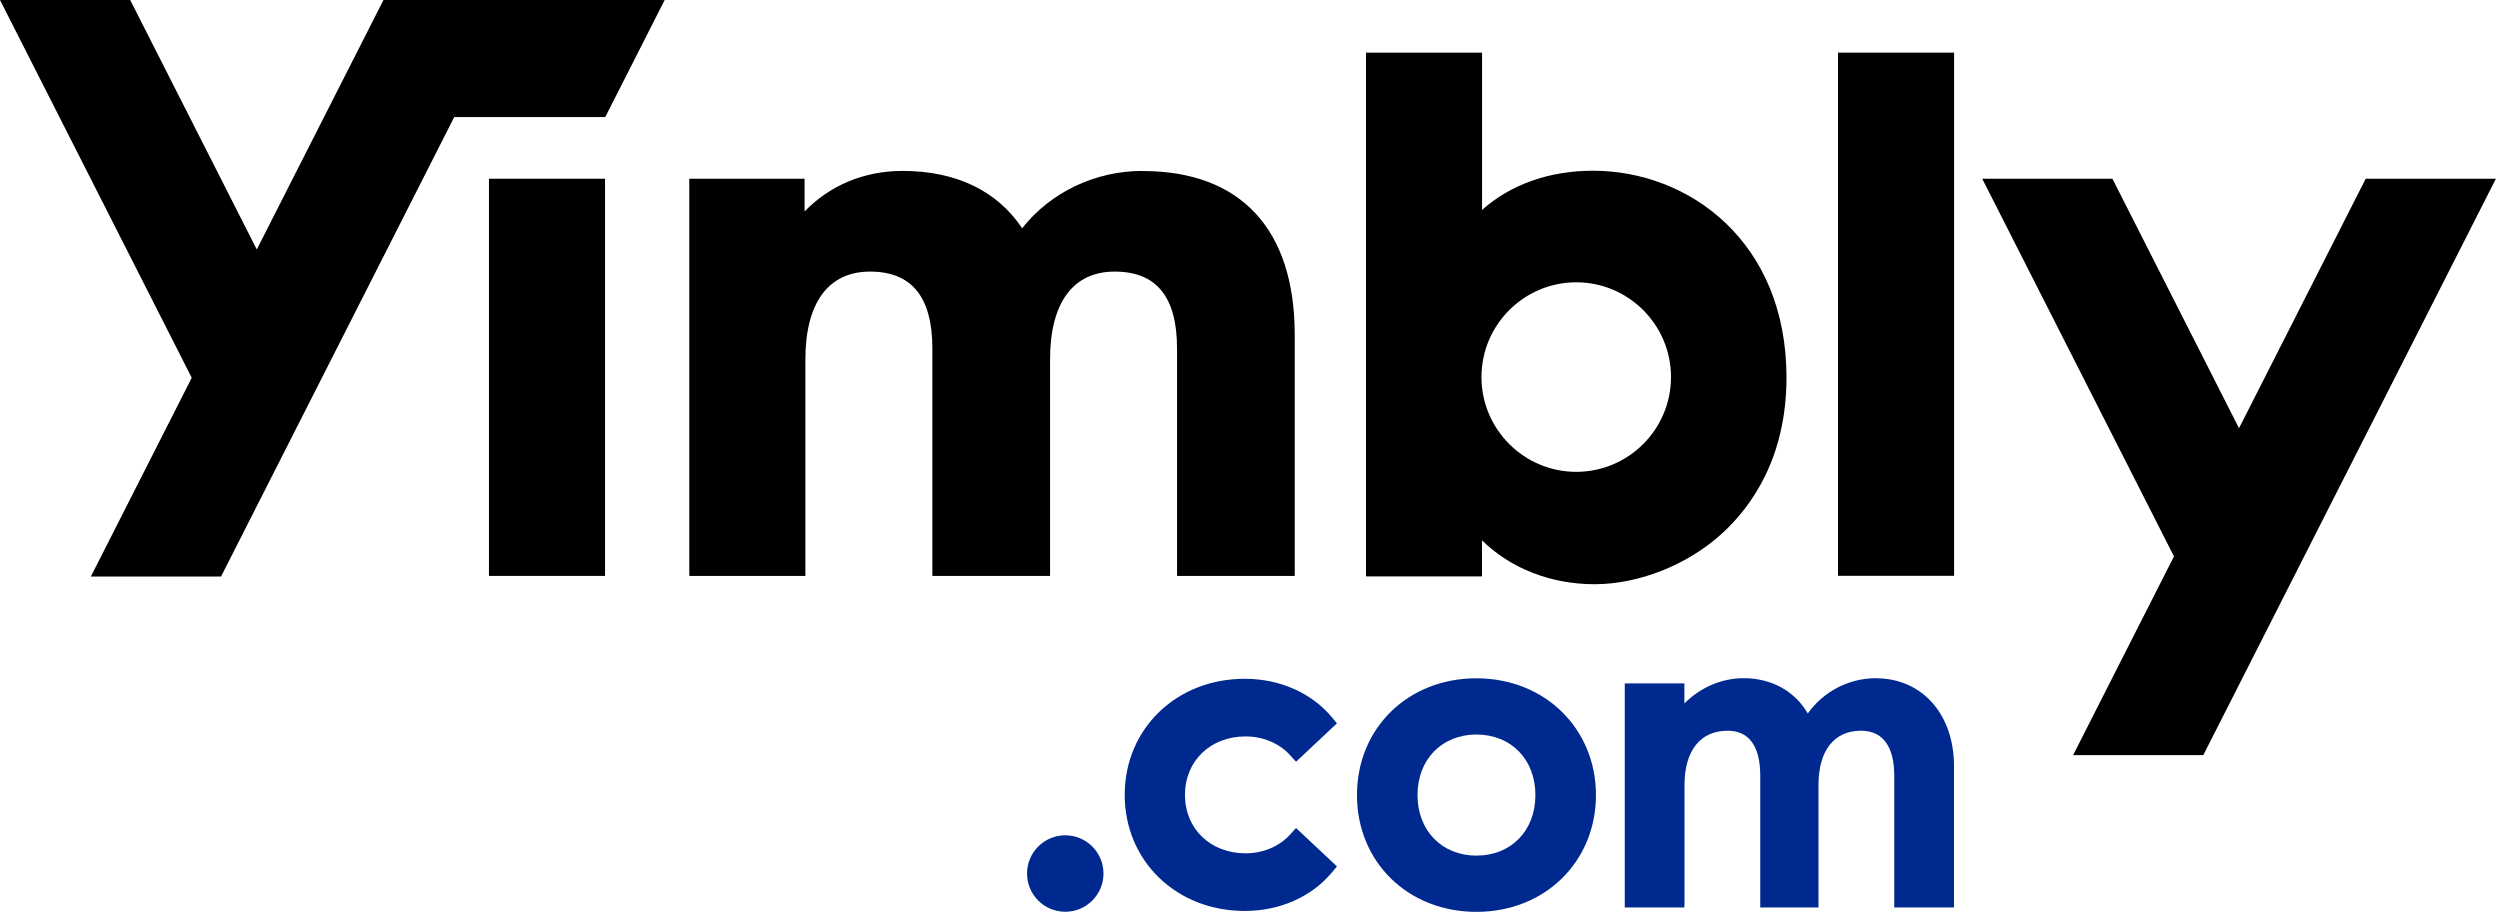
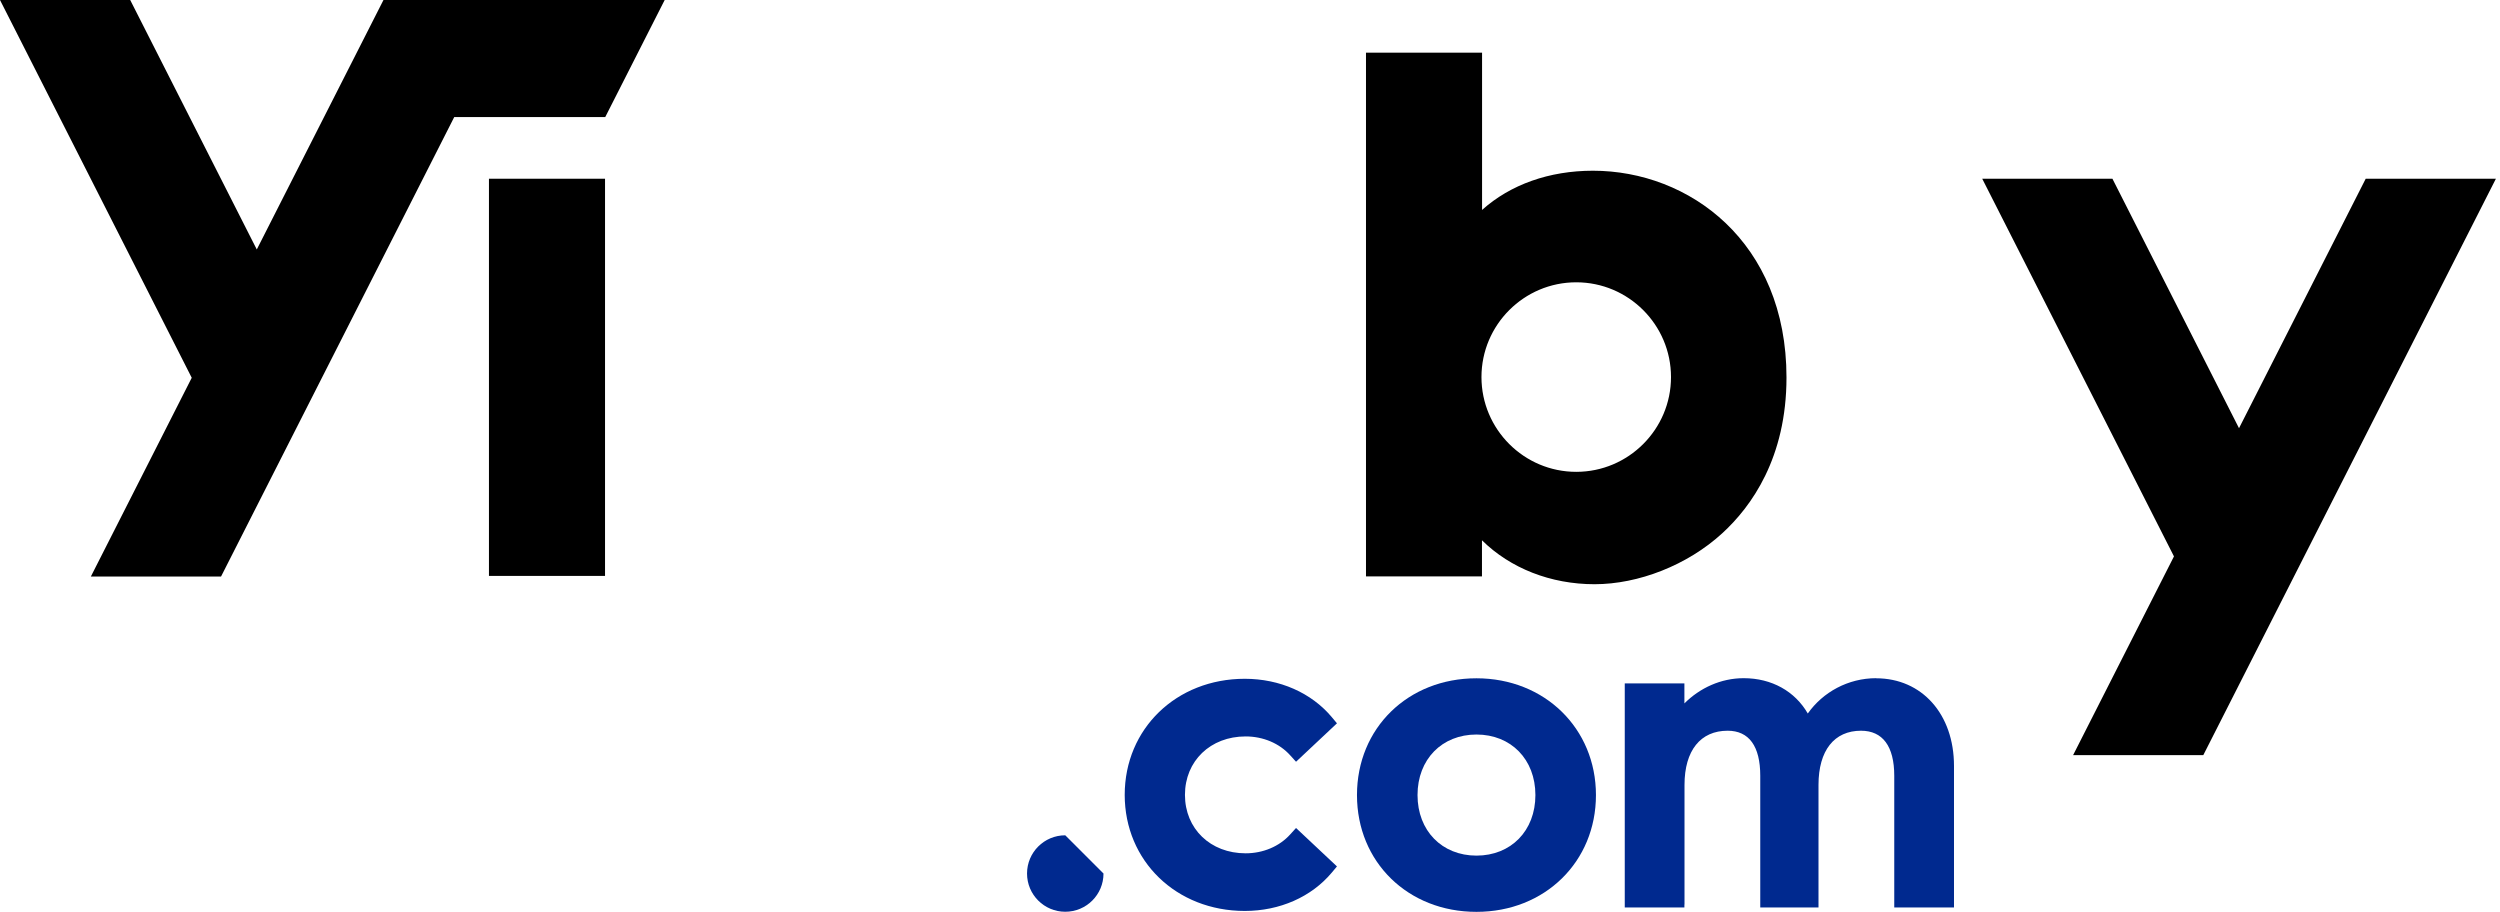
<svg xmlns="http://www.w3.org/2000/svg" fill="none" viewBox="0 0 329 120" height="120" width="329">
  <path fill="black" d="M79.622 23.521H64.346V75.79H79.622V23.521Z" />
-   <path fill="black" d="M150.369 22.493C144.113 22.493 138.253 25.299 134.513 30.04C131.22 25.101 125.808 22.493 118.775 22.493C113.731 22.493 109.227 24.377 105.882 27.827V23.521H90.711V75.79H105.988V47.318C105.988 39.851 109.016 35.742 114.495 35.742C119.973 35.742 122.7 39.061 122.7 45.882V75.79H138.187V47.318C138.187 39.851 141.203 35.742 146.694 35.742C152.186 35.742 154.899 39.061 154.899 45.882V75.79H170.386V44.052C170.386 30.158 163.275 22.507 150.369 22.507V22.493Z" />
  <path fill="black" d="M311.327 23.521L294.654 56.352L277.995 23.521H260.861L286.094 73.222L272.819 99.377H289.953L328.46 23.521H311.327Z" />
-   <path fill="black" d="M257.159 6.927H241.883V75.777H257.159V6.927Z" />
  <path fill="black" d="M33.793 32.831L17.134 0H0L25.233 49.715L11.958 75.869H29.091L59.776 15.408H60.645H61.093H76.817H77.779H79.649L87.472 0H50.465L33.793 32.831Z" />
  <path fill="black" d="M209.632 22.467C203.89 22.467 198.767 24.285 195.04 27.63V6.927H179.764V75.856H195.027V71.102C198.767 74.789 204.074 76.883 209.843 76.883C215.611 76.883 222.064 74.381 226.647 70.18C230.506 66.651 235.102 60.224 235.102 49.675C235.102 31.817 222.288 22.467 209.632 22.467ZM207.433 62.094C200.558 62.094 194.961 56.497 194.961 49.623C194.961 42.748 200.558 37.151 207.433 37.151C214.307 37.151 219.904 42.748 219.904 49.623C219.904 56.497 214.307 62.094 207.433 62.094Z" />
  <path fill="#00298F" d="M163.92 96.914C166.238 96.914 168.372 97.823 169.794 99.403L170.558 100.246L175.944 95.189L175.272 94.385C172.586 91.172 168.398 89.328 163.815 89.328C154.807 89.328 148.012 95.9 148.012 104.605C148.012 113.31 154.807 119.881 163.815 119.881C168.411 119.881 172.586 118.038 175.272 114.824L175.944 114.021L170.558 108.964L169.794 109.807C168.372 111.387 166.225 112.296 163.92 112.296C159.298 112.296 155.94 109.069 155.94 104.605C155.94 100.14 159.298 96.914 163.92 96.914Z" />
  <path fill="#00298F" d="M194.302 89.263C185.295 89.263 178.578 95.808 178.578 104.631C178.578 113.455 185.295 120 194.302 120C203.31 120 210.027 113.402 210.027 104.631C210.027 95.861 203.271 89.263 194.302 89.263ZM194.302 112.599C189.772 112.599 186.546 109.333 186.546 104.631C186.546 99.93 189.759 96.664 194.302 96.664C198.846 96.664 202.059 99.93 202.059 104.631C202.059 109.333 198.846 112.599 194.302 112.599Z" />
-   <path fill="#00298F" d="M140.189 109.925C137.41 109.925 135.158 112.177 135.158 114.956C135.158 117.735 137.41 119.987 140.189 119.987C142.968 119.987 145.22 117.735 145.22 114.956C145.22 112.177 142.968 109.925 140.189 109.925Z" />
+   <path fill="#00298F" d="M140.189 109.925C137.41 109.925 135.158 112.177 135.158 114.956C135.158 117.735 137.41 119.987 140.189 119.987C142.968 119.987 145.22 117.735 145.22 114.956Z" />
  <path fill="#00298F" d="M246.913 89.249C243.213 89.249 239.894 91.08 237.905 93.898C236.22 90.975 233.164 89.249 229.464 89.249C226.487 89.249 223.709 90.527 221.667 92.568V89.934H213.818V119.421H221.667V119.039H221.681V103.301C221.681 98.745 223.801 96.163 227.357 96.163C230.175 96.163 231.65 98.205 231.65 102.09V119.421H239.314V103.301C239.314 98.745 241.395 96.163 244.911 96.163C247.756 96.163 249.284 98.205 249.284 102.09V119.421H257.146V100.799C257.146 93.977 252.918 89.263 246.9 89.263L246.913 89.249Z" />
</svg>